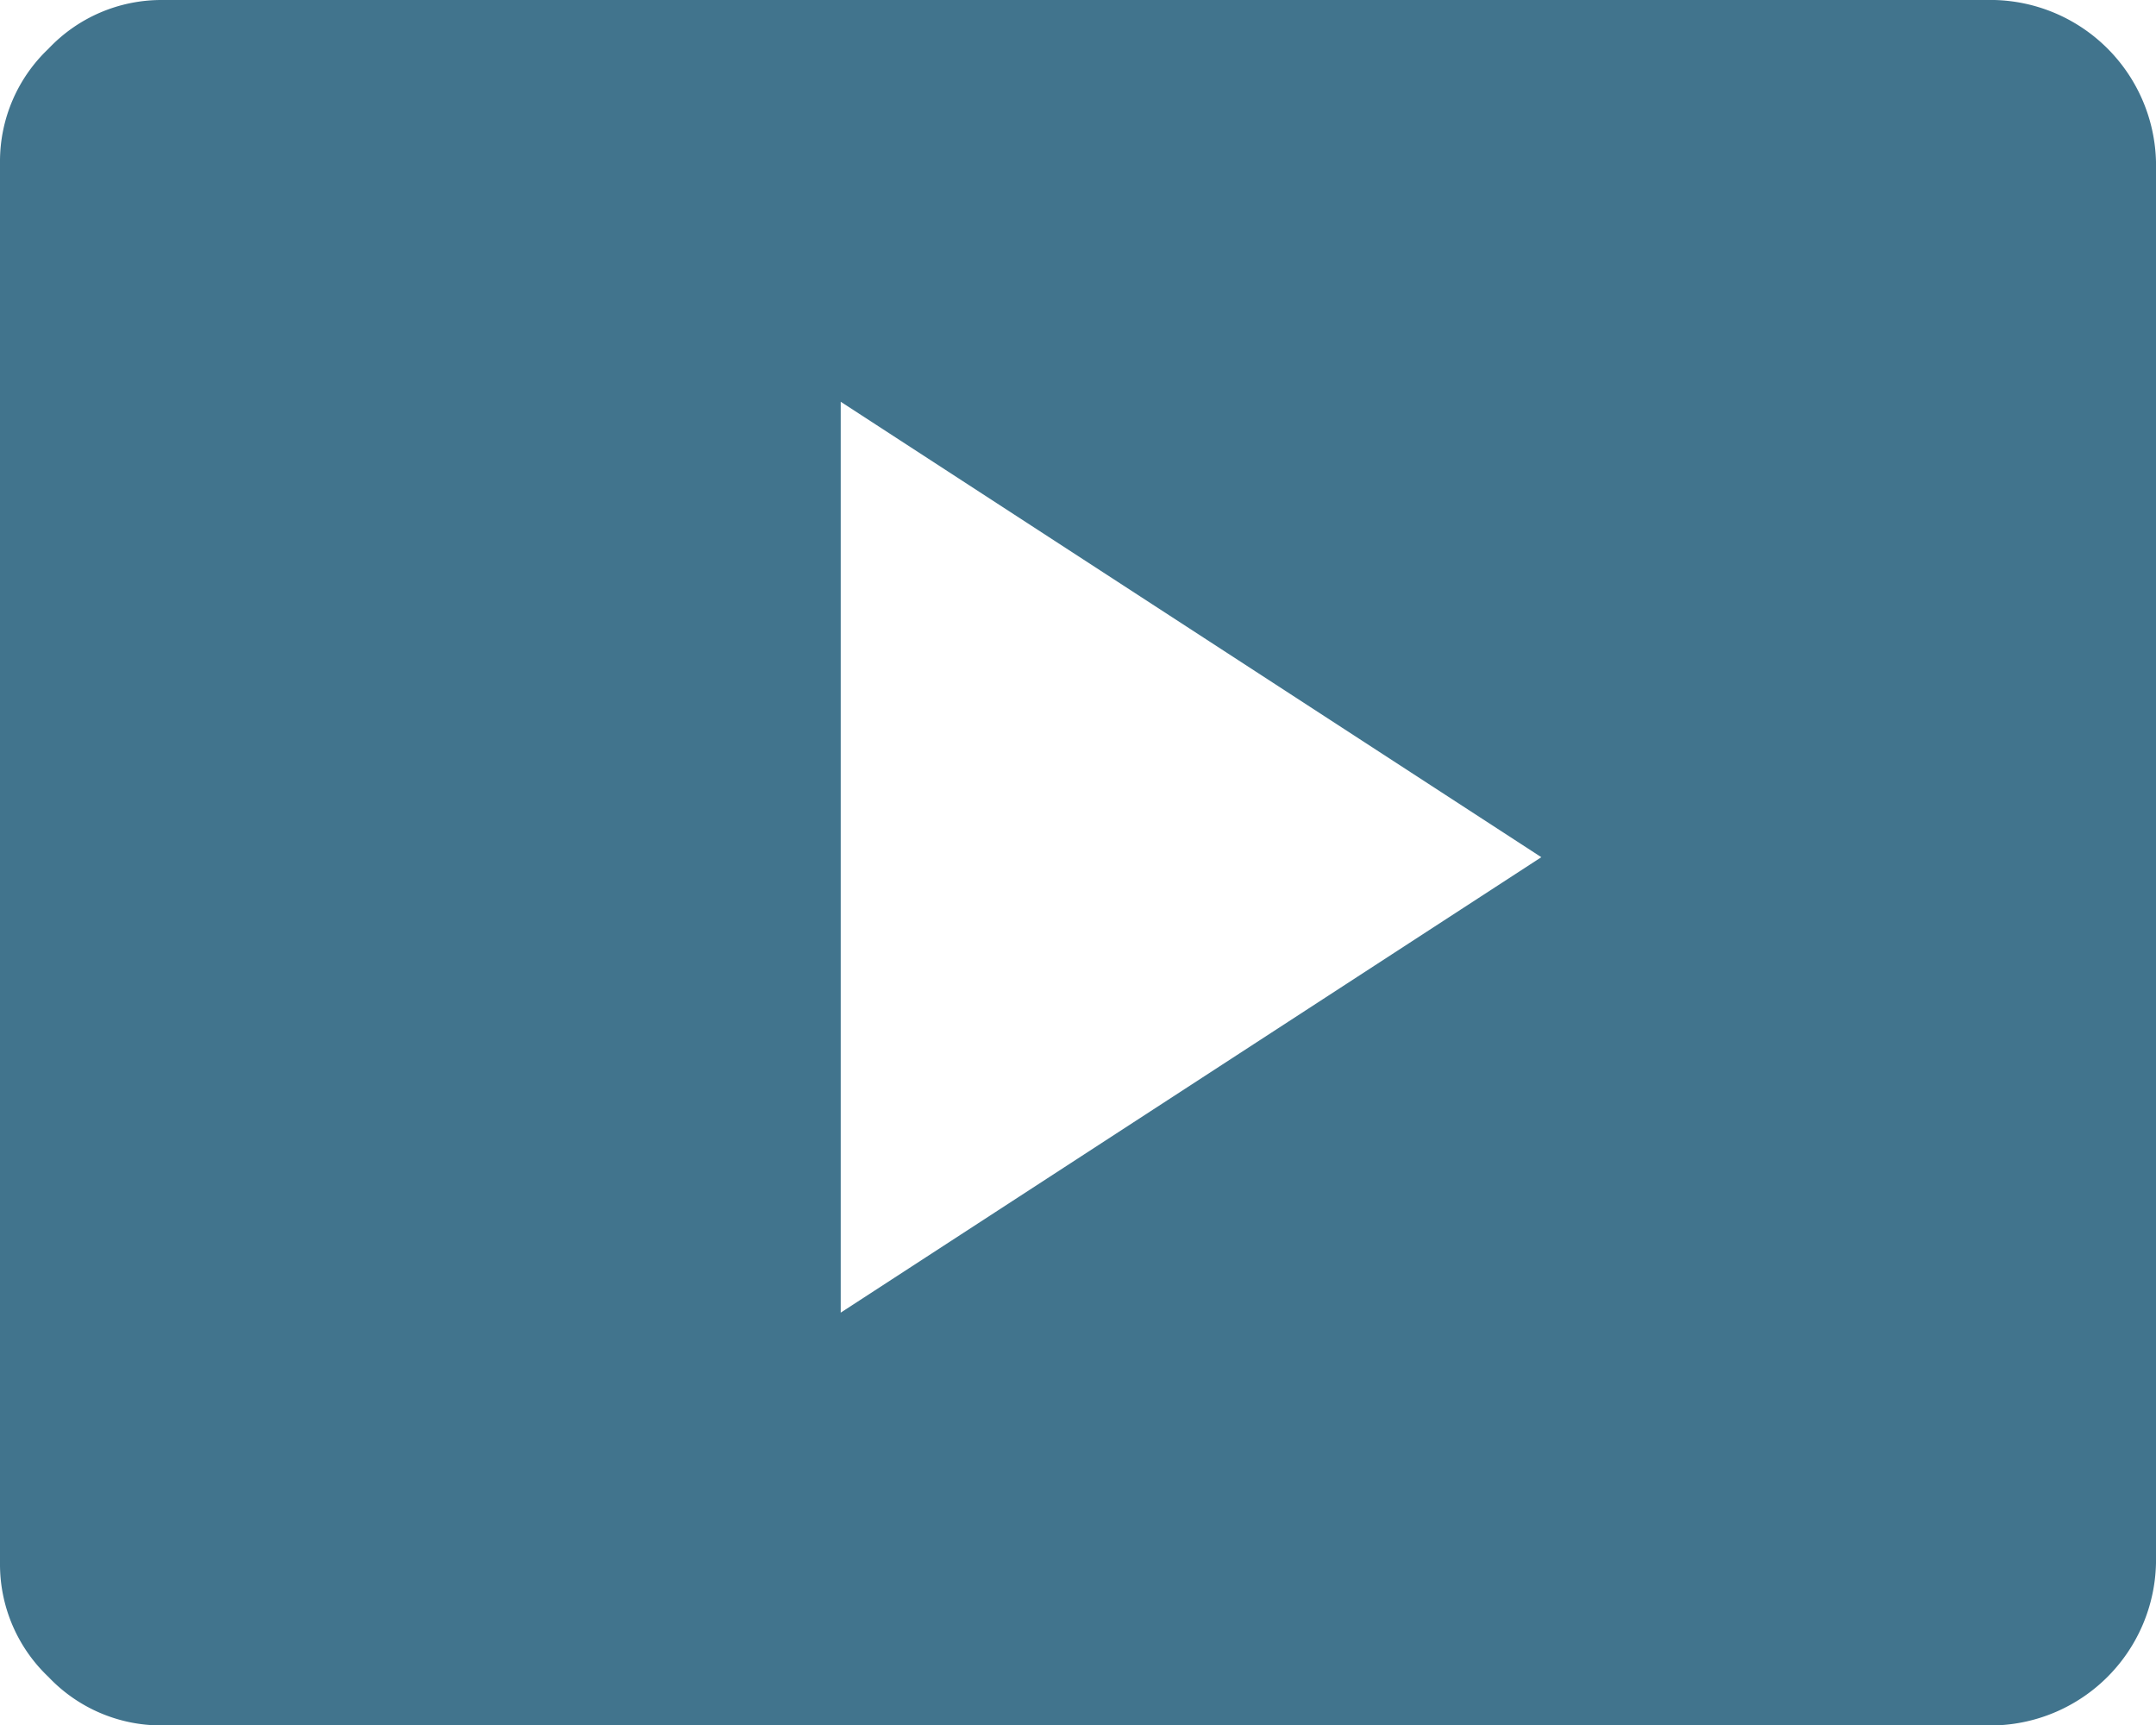
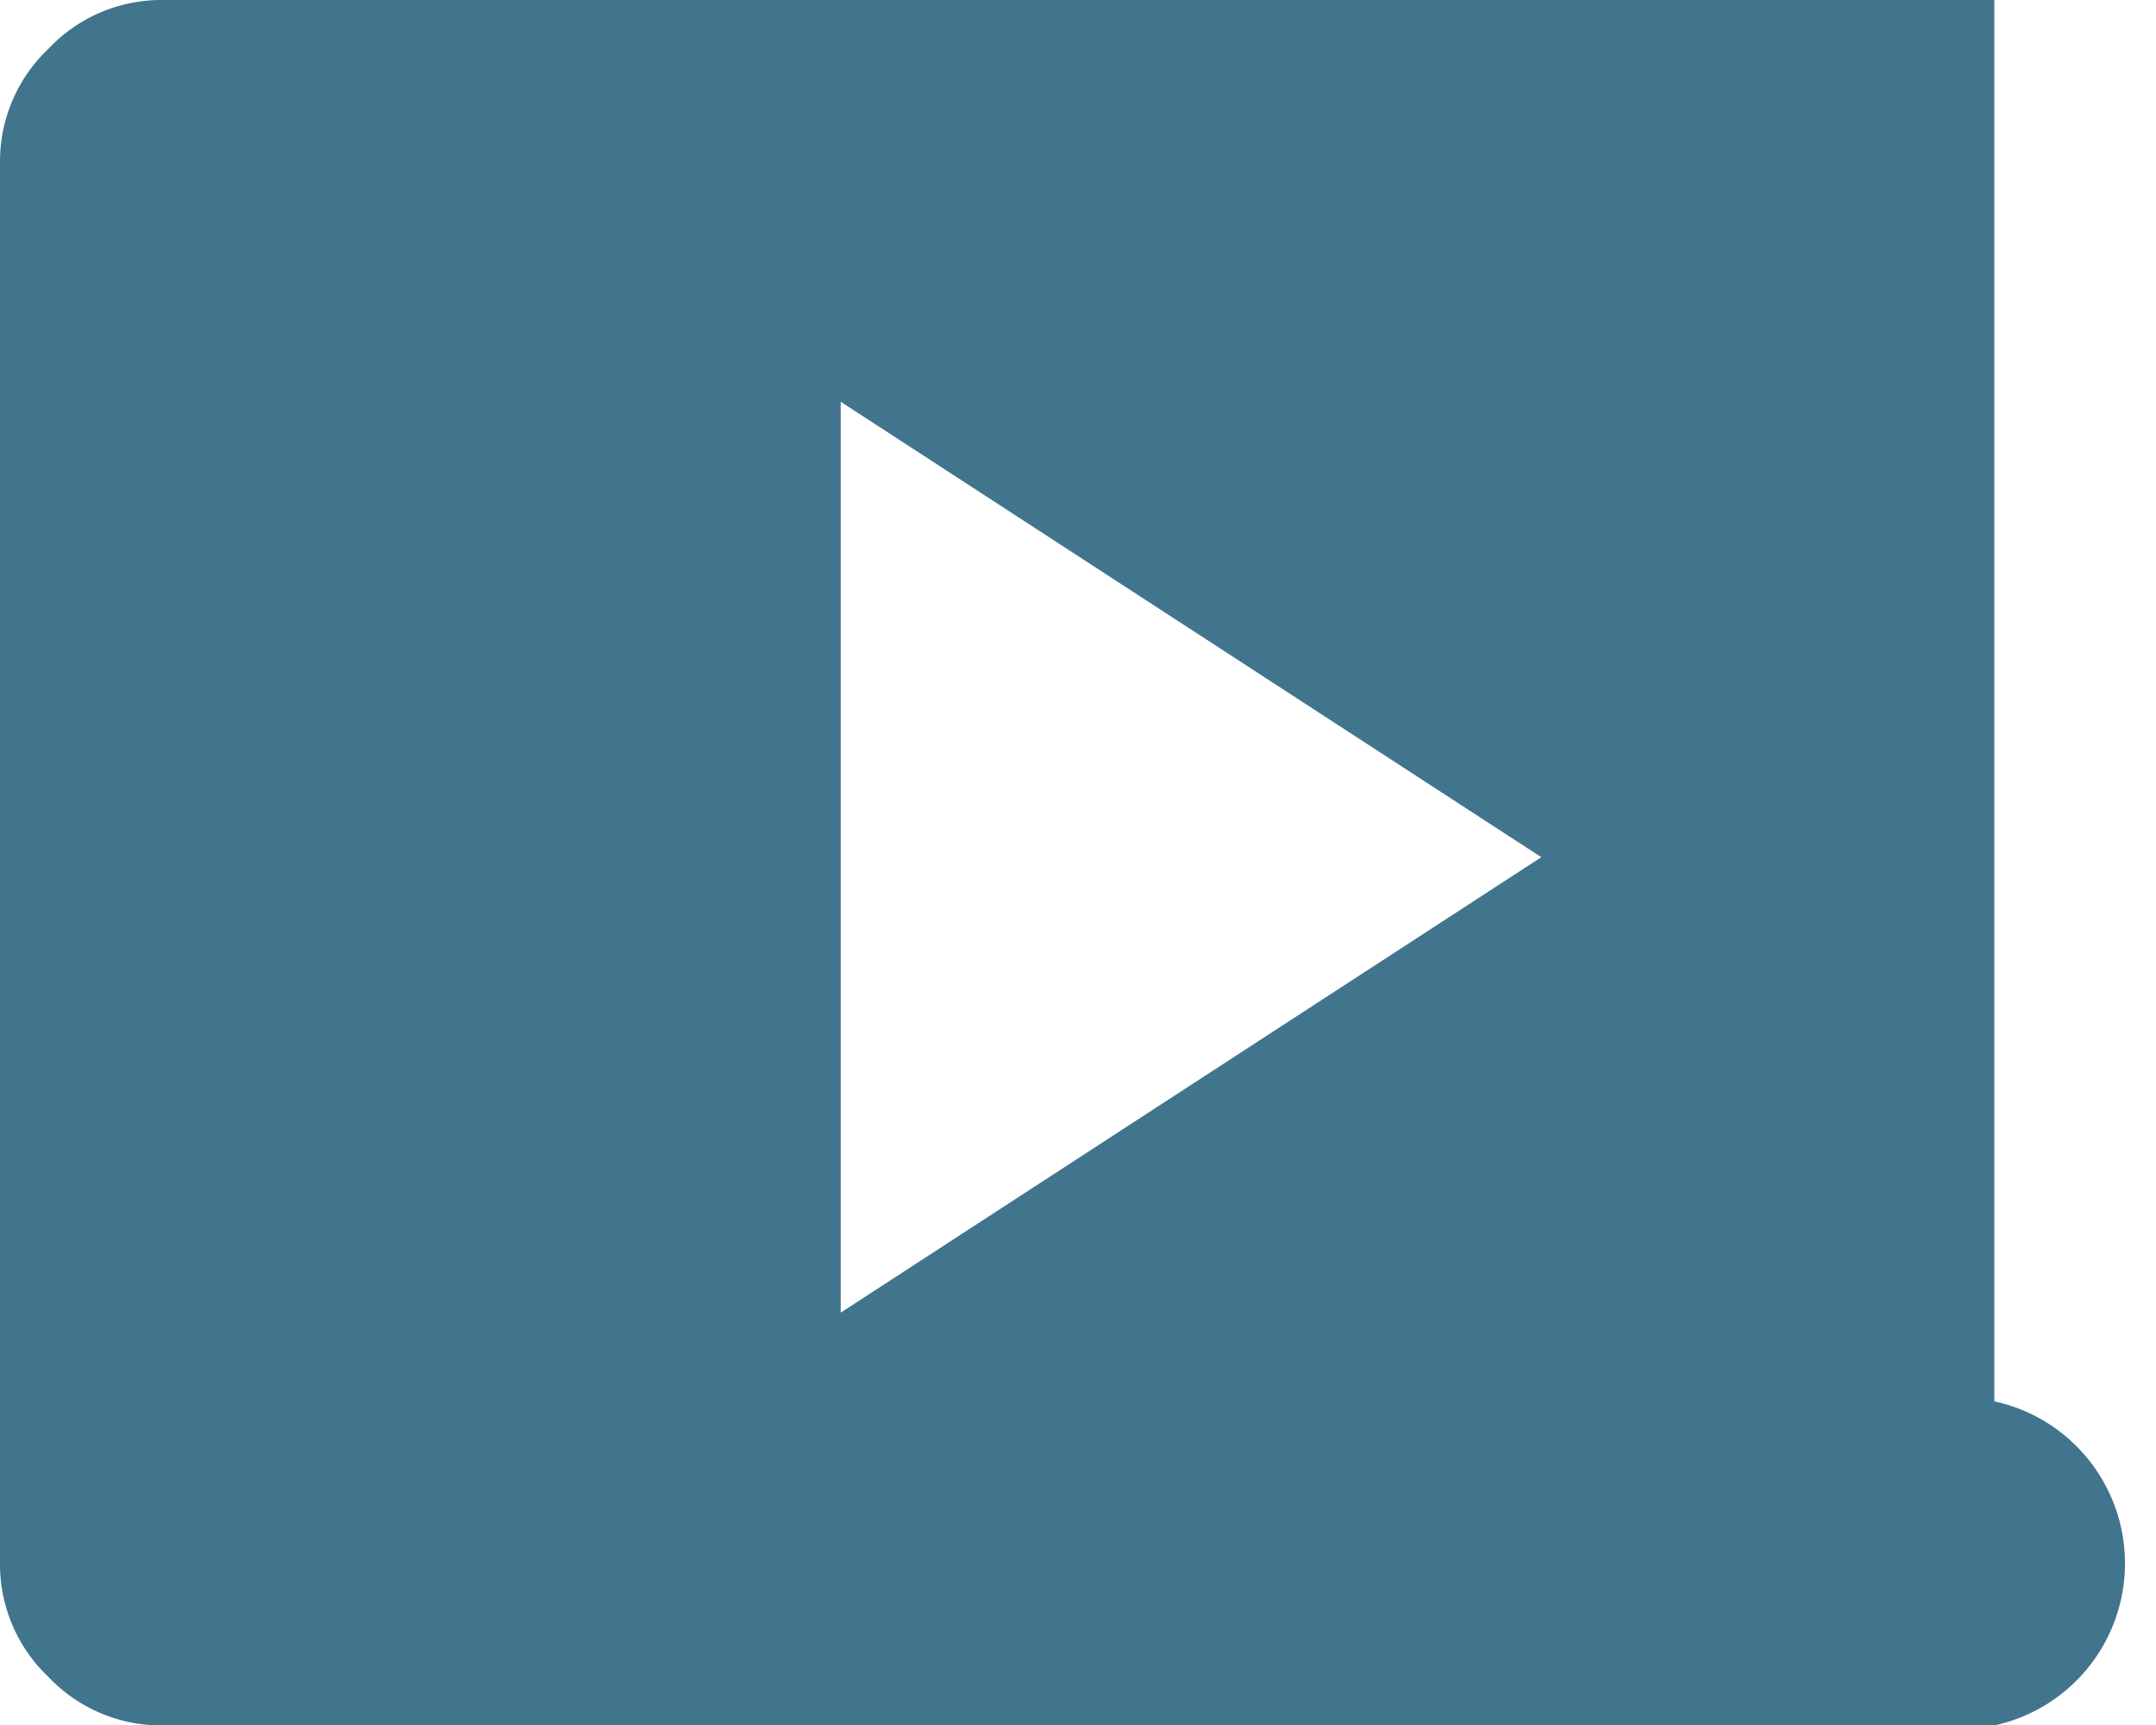
<svg xmlns="http://www.w3.org/2000/svg" width="24.619" height="19.695" viewBox="0 0 24.619 19.695">
-   <path id="smart_display_FILL1_wght400_GRAD0_opsz48" d="M13.6,22.987l8-5.2-8-5.2ZM5.846,27.7a1.771,1.771,0,0,1-1.293-.554A1.771,1.771,0,0,1,4,25.849v-16a1.771,1.771,0,0,1,.554-1.293A1.771,1.771,0,0,1,5.846,8H26.773a1.893,1.893,0,0,1,1.846,1.846v16A1.893,1.893,0,0,1,26.773,27.7Z" transform="translate(-4 -8)" fill="#41748d" />
+   <path id="smart_display_FILL1_wght400_GRAD0_opsz48" d="M13.6,22.987l8-5.2-8-5.2ZM5.846,27.7a1.771,1.771,0,0,1-1.293-.554A1.771,1.771,0,0,1,4,25.849v-16a1.771,1.771,0,0,1,.554-1.293A1.771,1.771,0,0,1,5.846,8H26.773v16A1.893,1.893,0,0,1,26.773,27.7Z" transform="translate(-4 -8)" fill="#41748d" />
</svg>